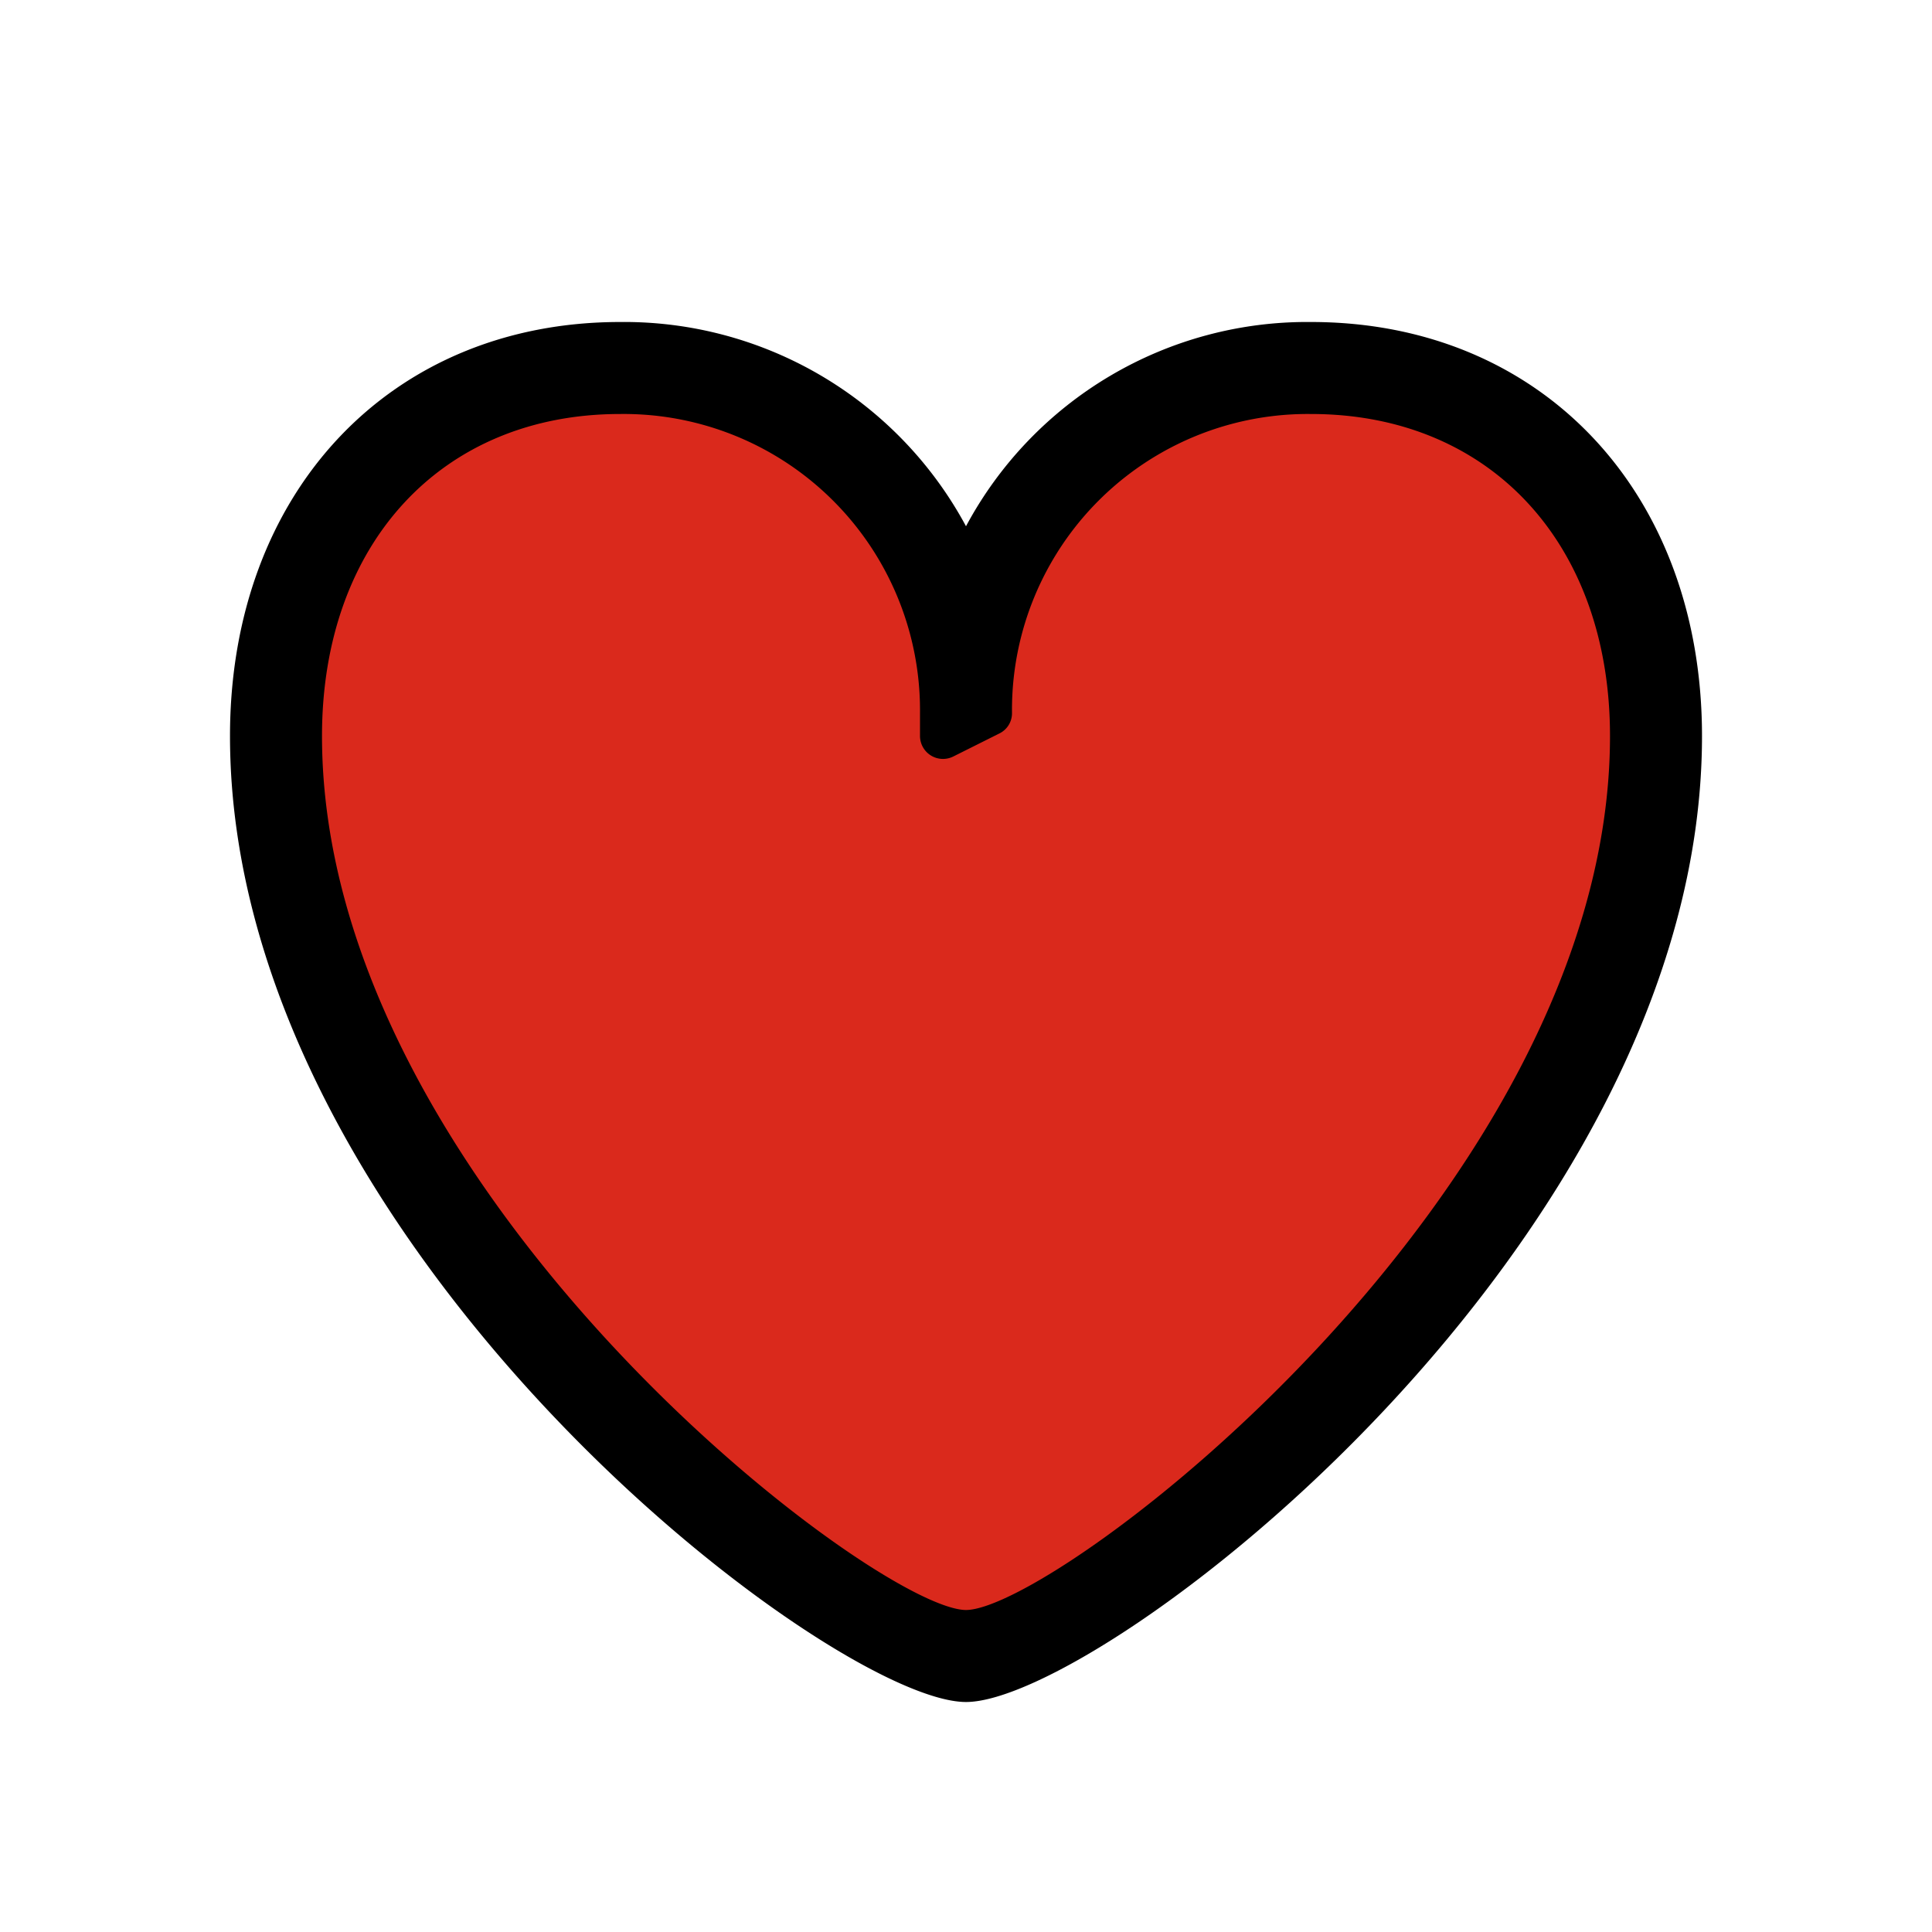
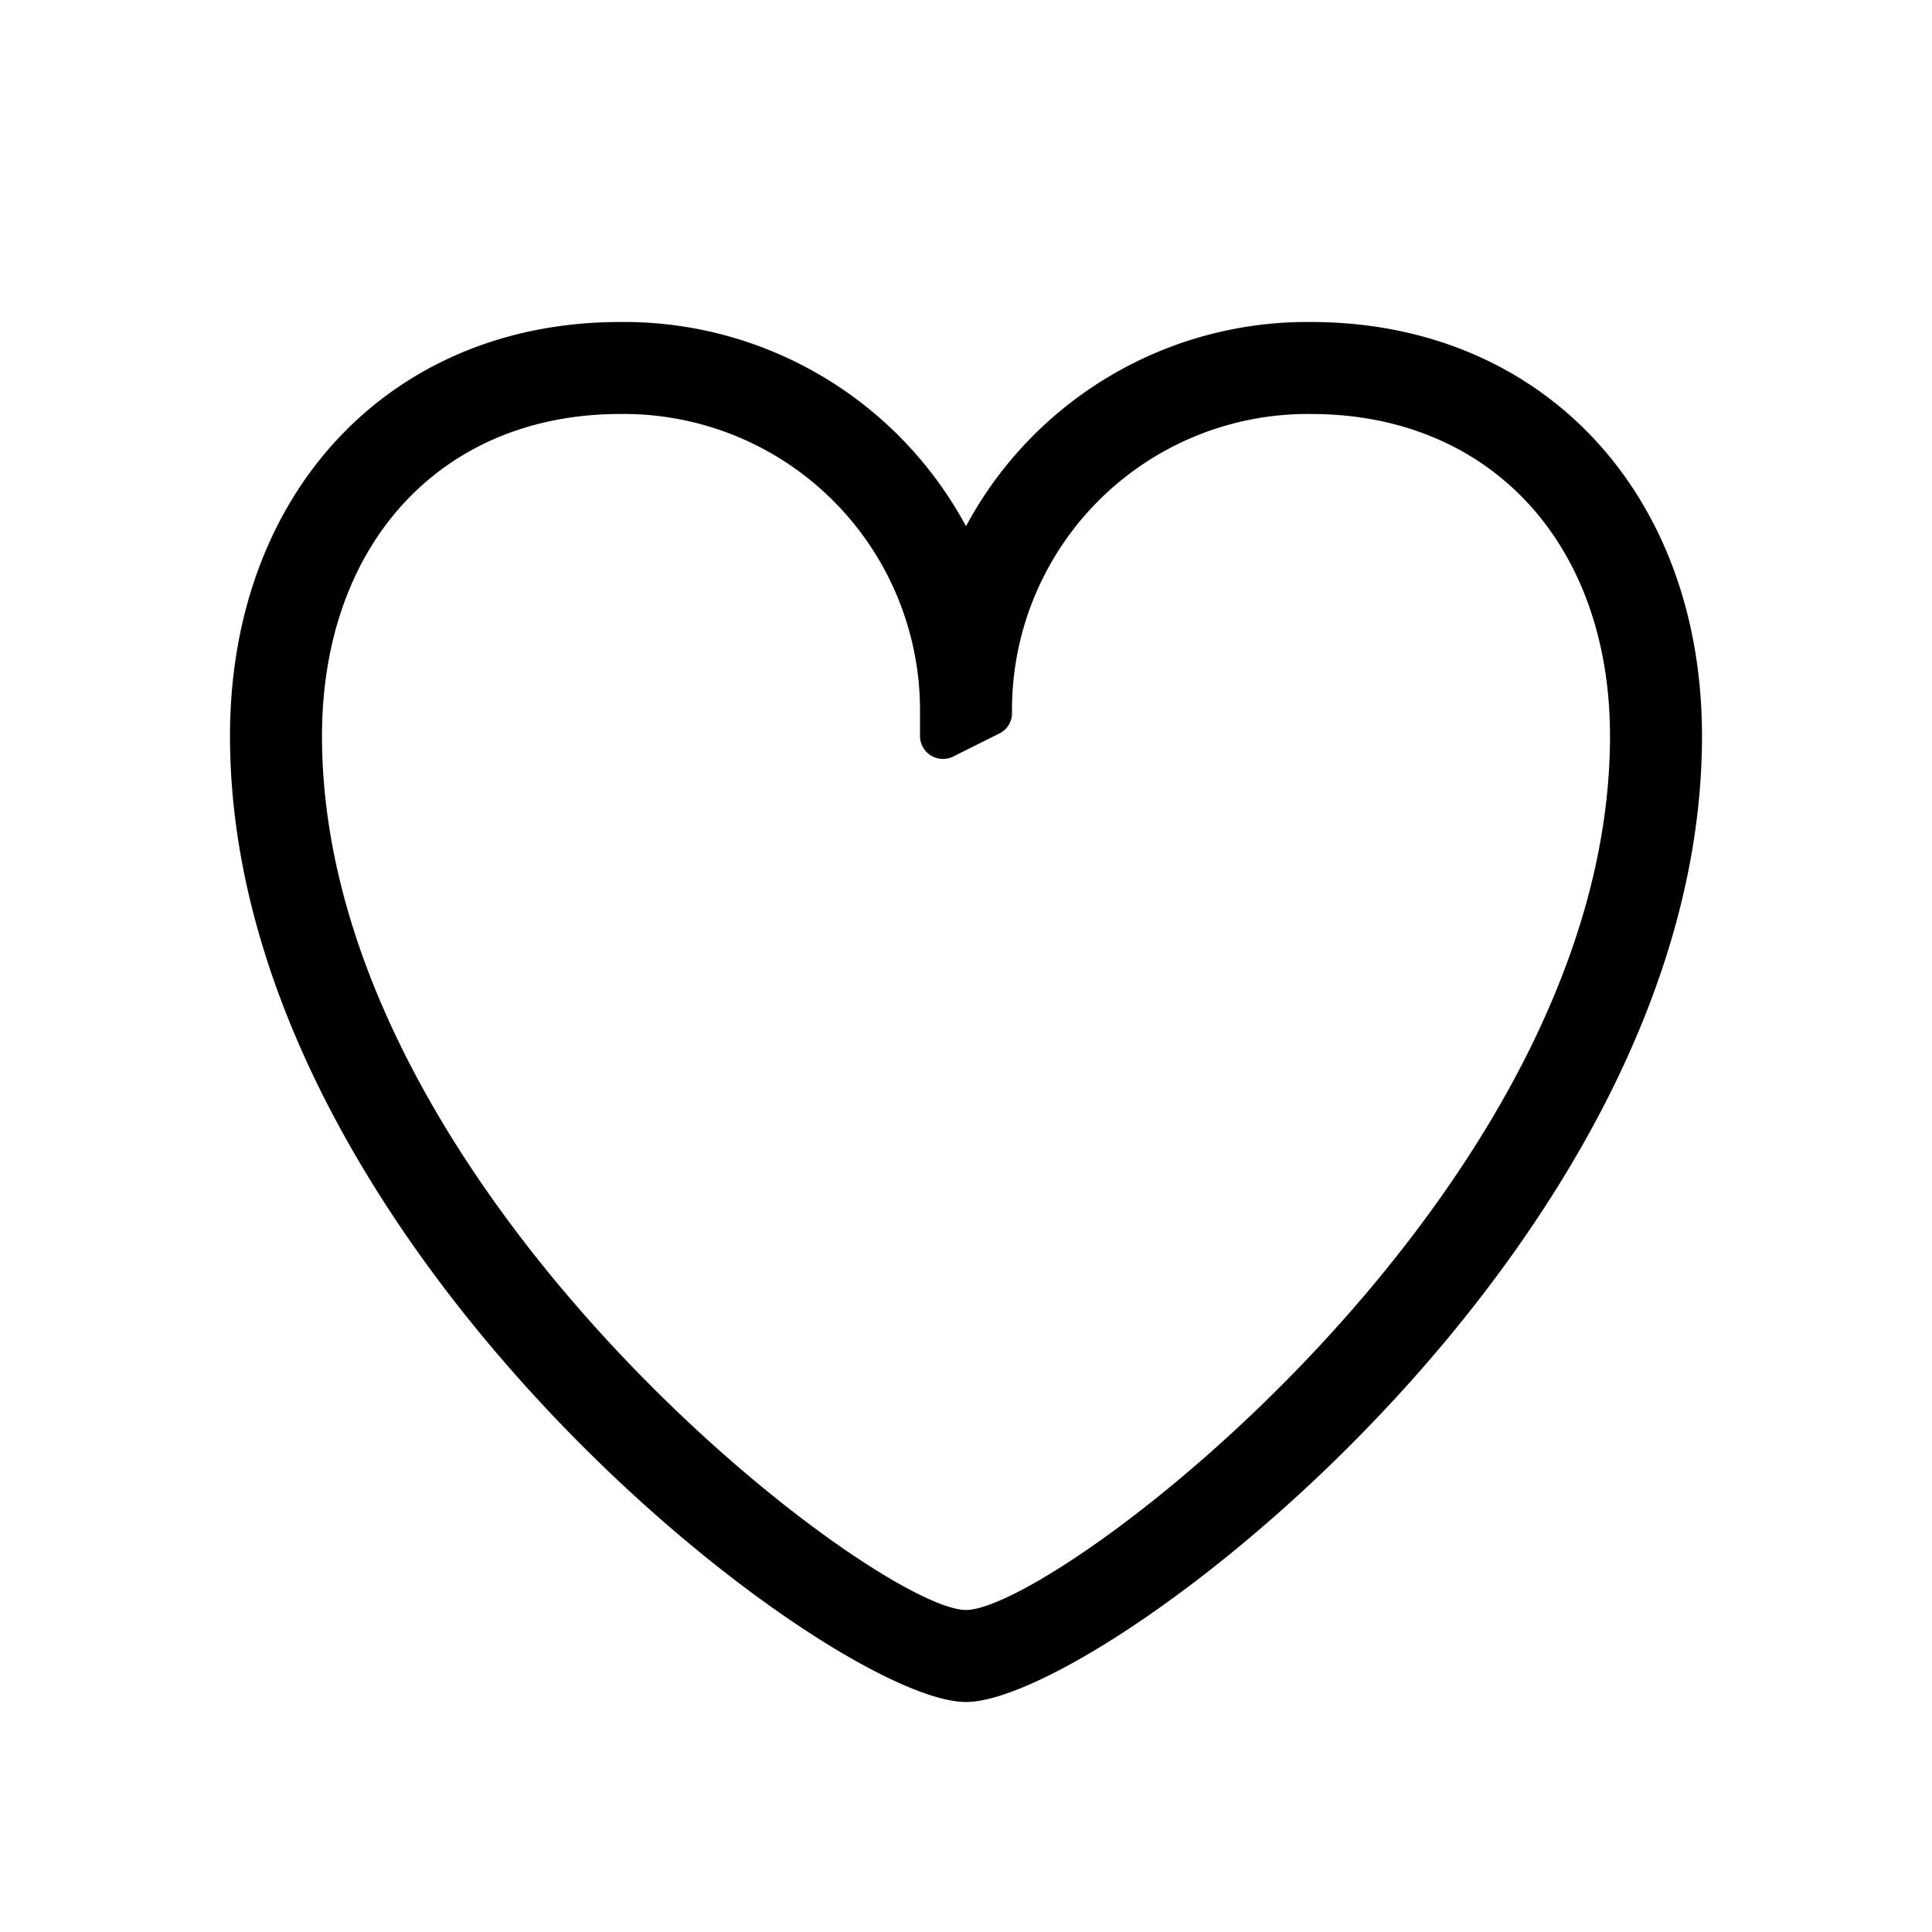
<svg xmlns="http://www.w3.org/2000/svg" id="heart" viewBox="0 0 84 84">
  <g id="bold-heart">
-     <path d="M42,71C37.771,70.979,13,52.771,13,32c0-8.972,5.61-15,13.96-15A13.871,13.871,0,0,1,41,31v1l2-1A13.845,13.845,0,0,1,57,17c8.374,0,14,6.028,14,15,0,20.771-24.771,38.979-28.995,39H42Z" fill="#da291c" />
-   </g>
+     </g>
  <g id="bold-line">
    <path d="M57,14c10.01,0,17,7.4,17,18,0,22.1-26.11,42-32,42S10,54.1,10,32c0-10.6,6.98-18,16.96-18A16.876,16.876,0,0,1,42,22.88,16.824,16.824,0,0,1,57,14ZM70,32c0-8.37-5.22-14-13-14A12.861,12.861,0,0,0,44,31a.977.977,0,0,1-.55.89l-2,1A1,1,0,0,1,40,32V31A12.883,12.883,0,0,0,26.96,18C19.21,18,14,23.63,14,32c0,19.74,24.04,37.98,28,38C45.96,69.98,70,51.74,70,32Z" />
  </g>
</svg>